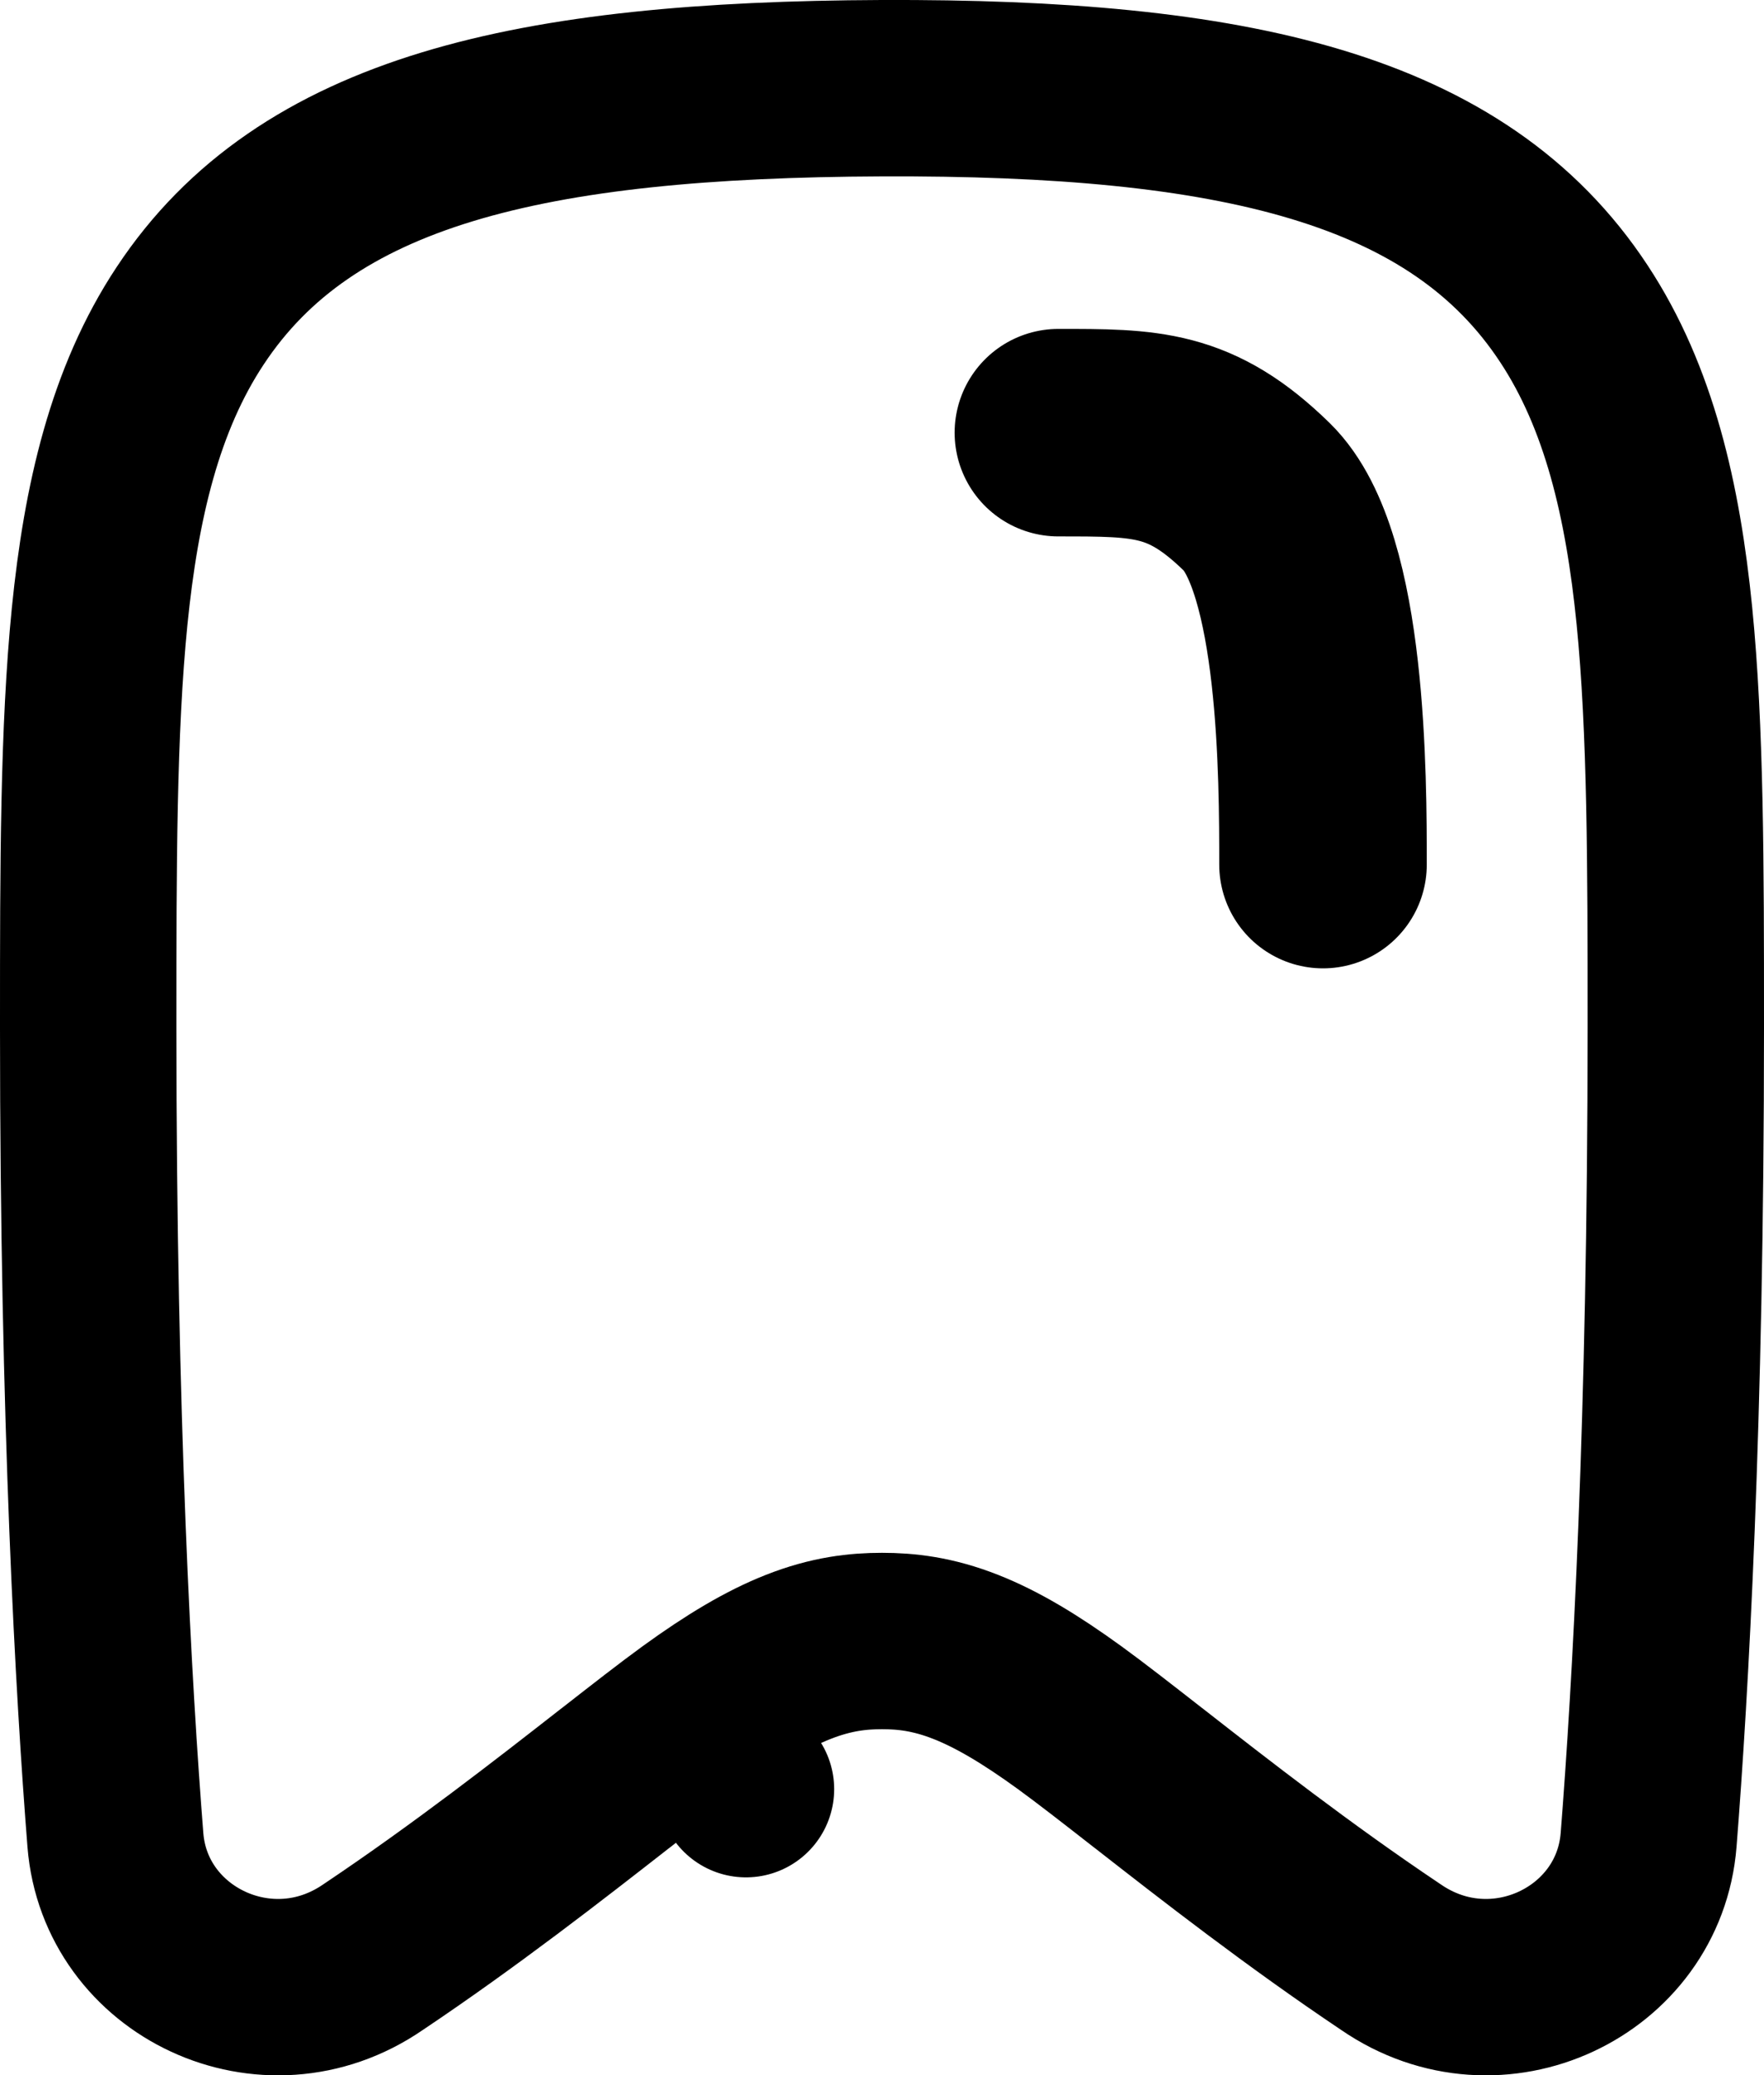
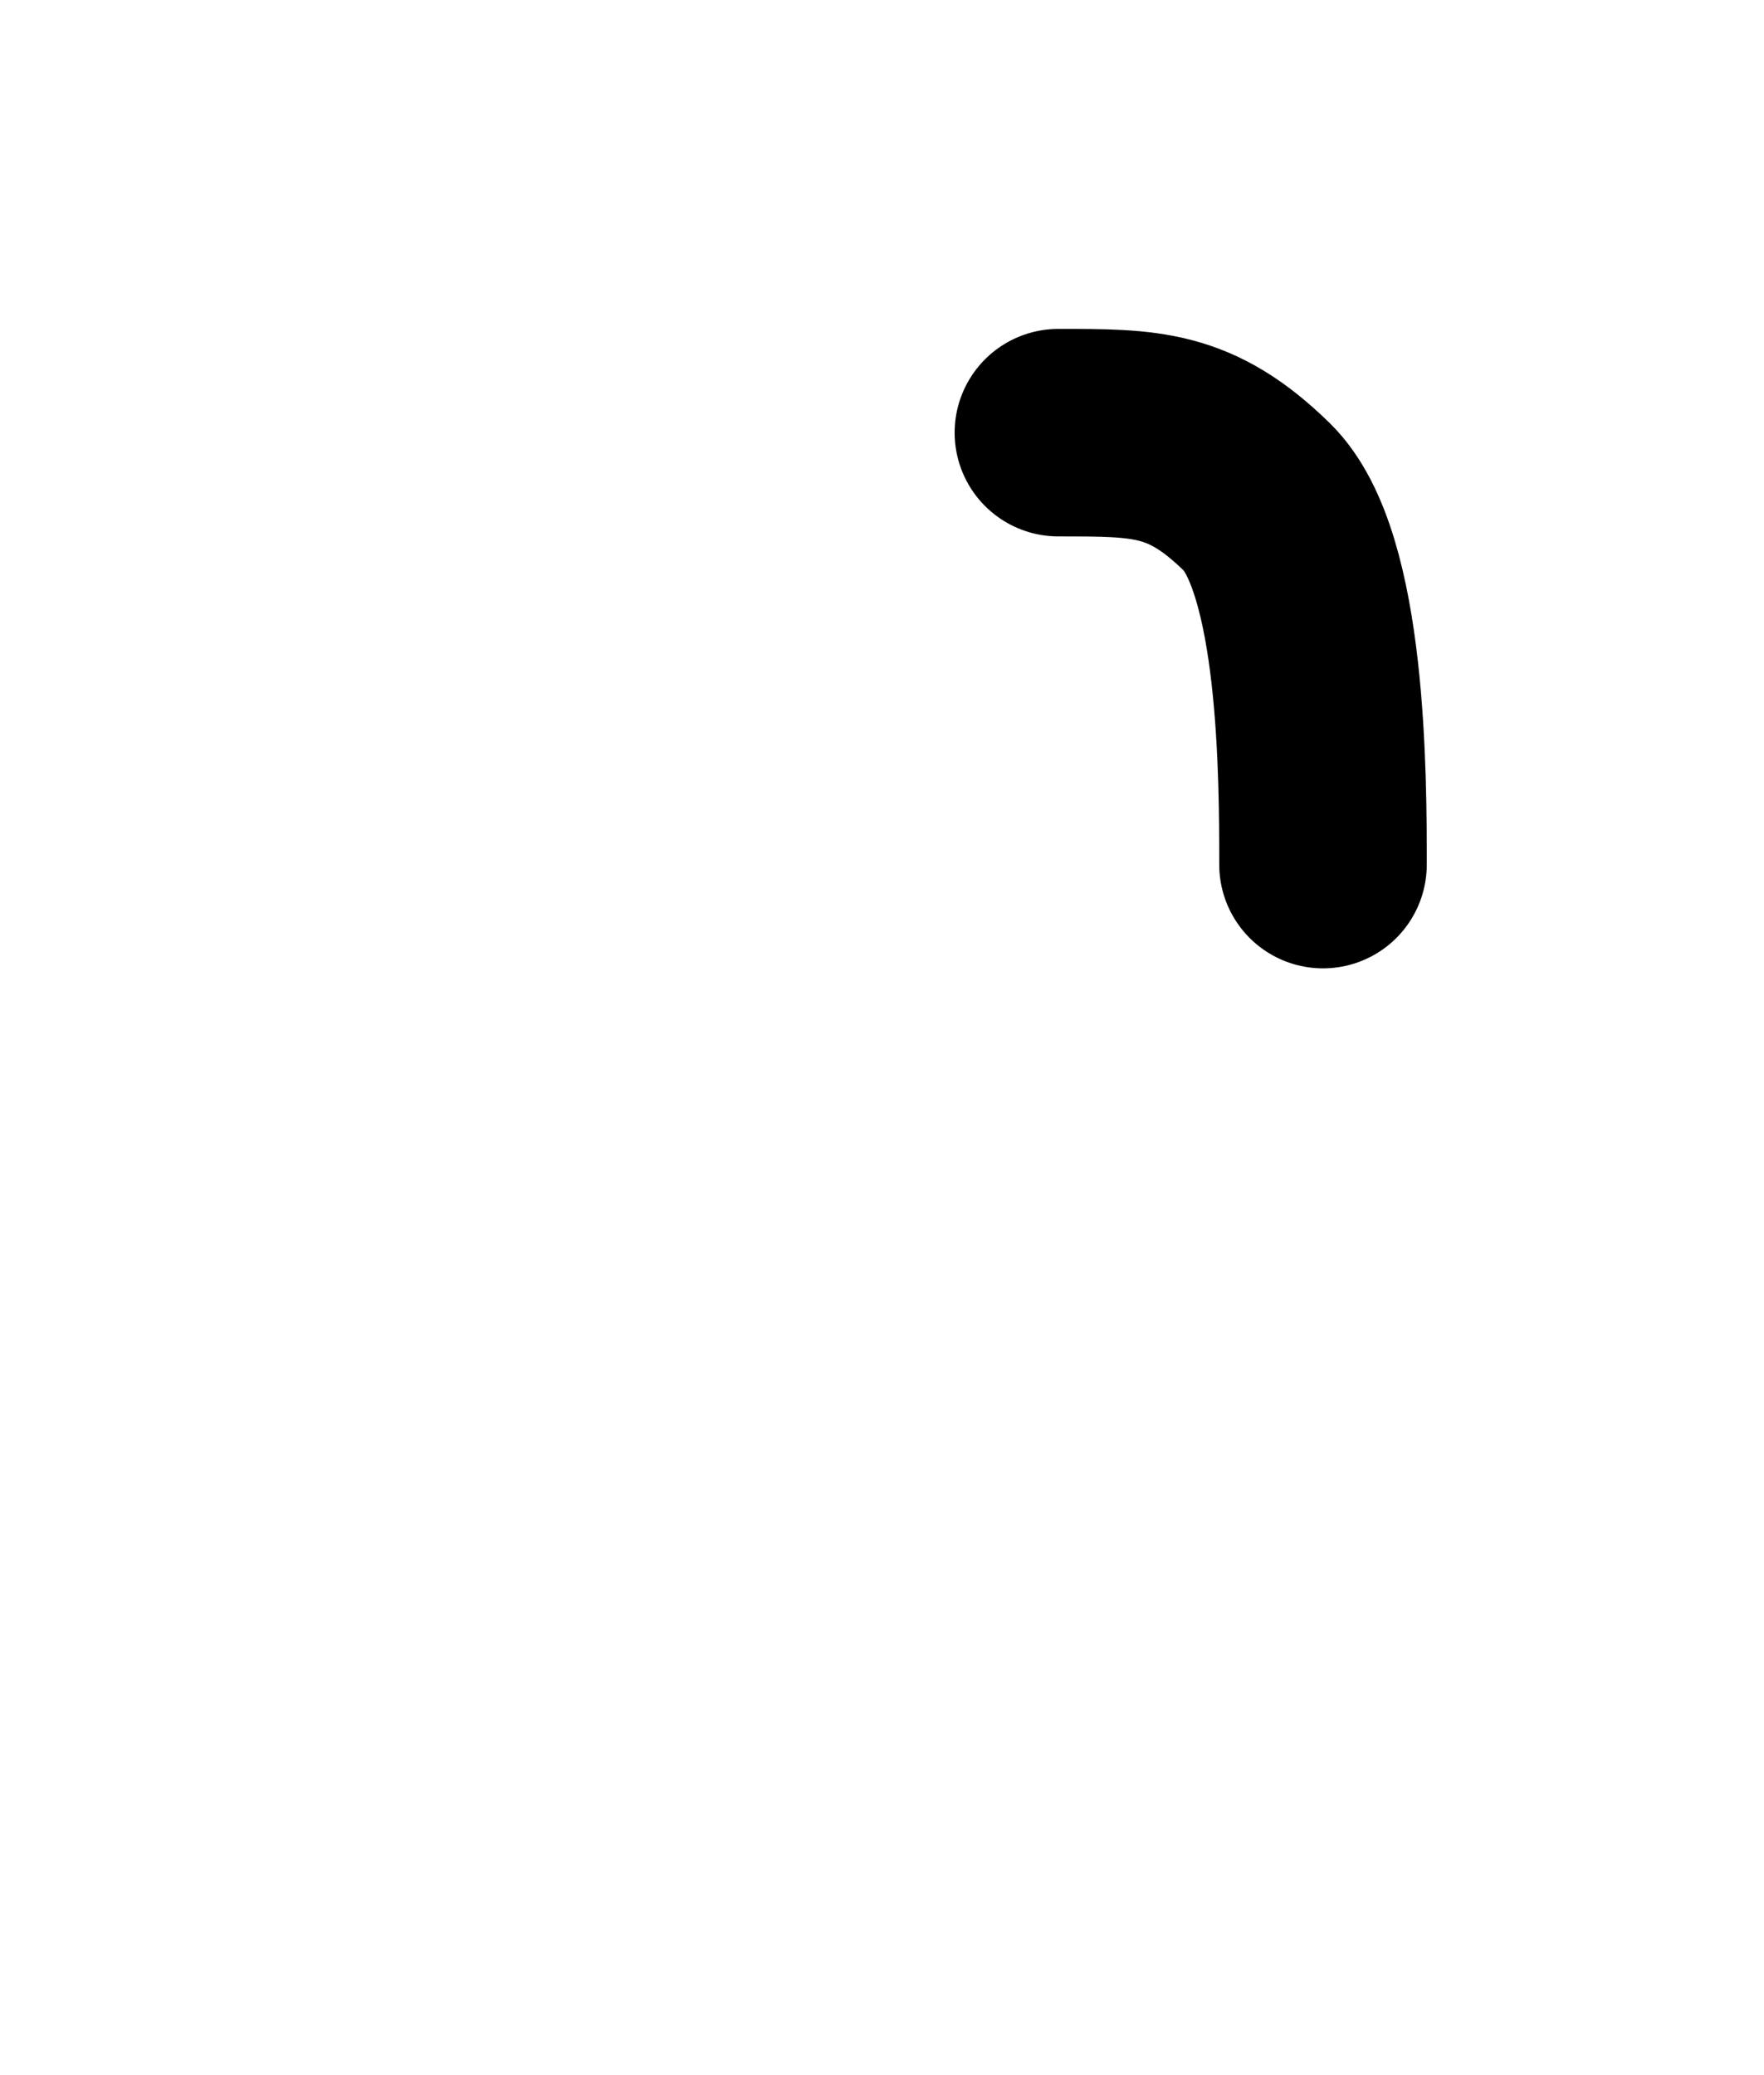
<svg xmlns="http://www.w3.org/2000/svg" width="17" height="20" viewBox="0 0 17 20" fill="none">
-   <path d="M3.604 18.857L3.604 18.857L3.595 18.863C2.574 19.566 1.205 18.909 1.112 17.733C1 16.312 0.85 13.706 0.85 9.916V9.848V9.848C0.85 8.343 0.851 7.034 0.96 5.942C1.071 4.835 1.3 3.847 1.833 3.043C2.949 1.354 5.106 0.864 8.496 0.85C11.89 0.837 14.051 1.325 15.168 3.024C15.7 3.831 15.929 4.824 16.04 5.934C16.149 7.03 16.15 8.343 16.15 9.849V9.916C16.15 13.706 16 16.312 15.888 17.733C15.795 18.909 14.426 19.566 13.405 18.863L13.405 18.863L13.396 18.857C12.519 18.269 11.707 17.636 11.075 17.142L11.063 17.133C10.776 16.909 10.515 16.705 10.31 16.556C9.926 16.277 9.606 16.087 9.309 15.97C8.988 15.843 8.729 15.816 8.5 15.816C8.271 15.816 8.012 15.843 7.691 15.97C7.394 16.087 7.074 16.277 6.69 16.556L7.189 17.244L6.69 16.556C6.485 16.705 6.224 16.909 5.937 17.133L5.925 17.142C5.293 17.636 4.481 18.269 3.604 18.857Z" stroke="black" stroke-width="1.7" stroke-linecap="round" stroke-linejoin="round" />
  <path d="M10.2 4.17C11.05 4.17 11.475 4.167 12.113 4.79C12.75 5.413 12.75 7.5 12.75 8.333" stroke="black" stroke-width="2" stroke-linecap="round" stroke-linejoin="round" />
</svg>